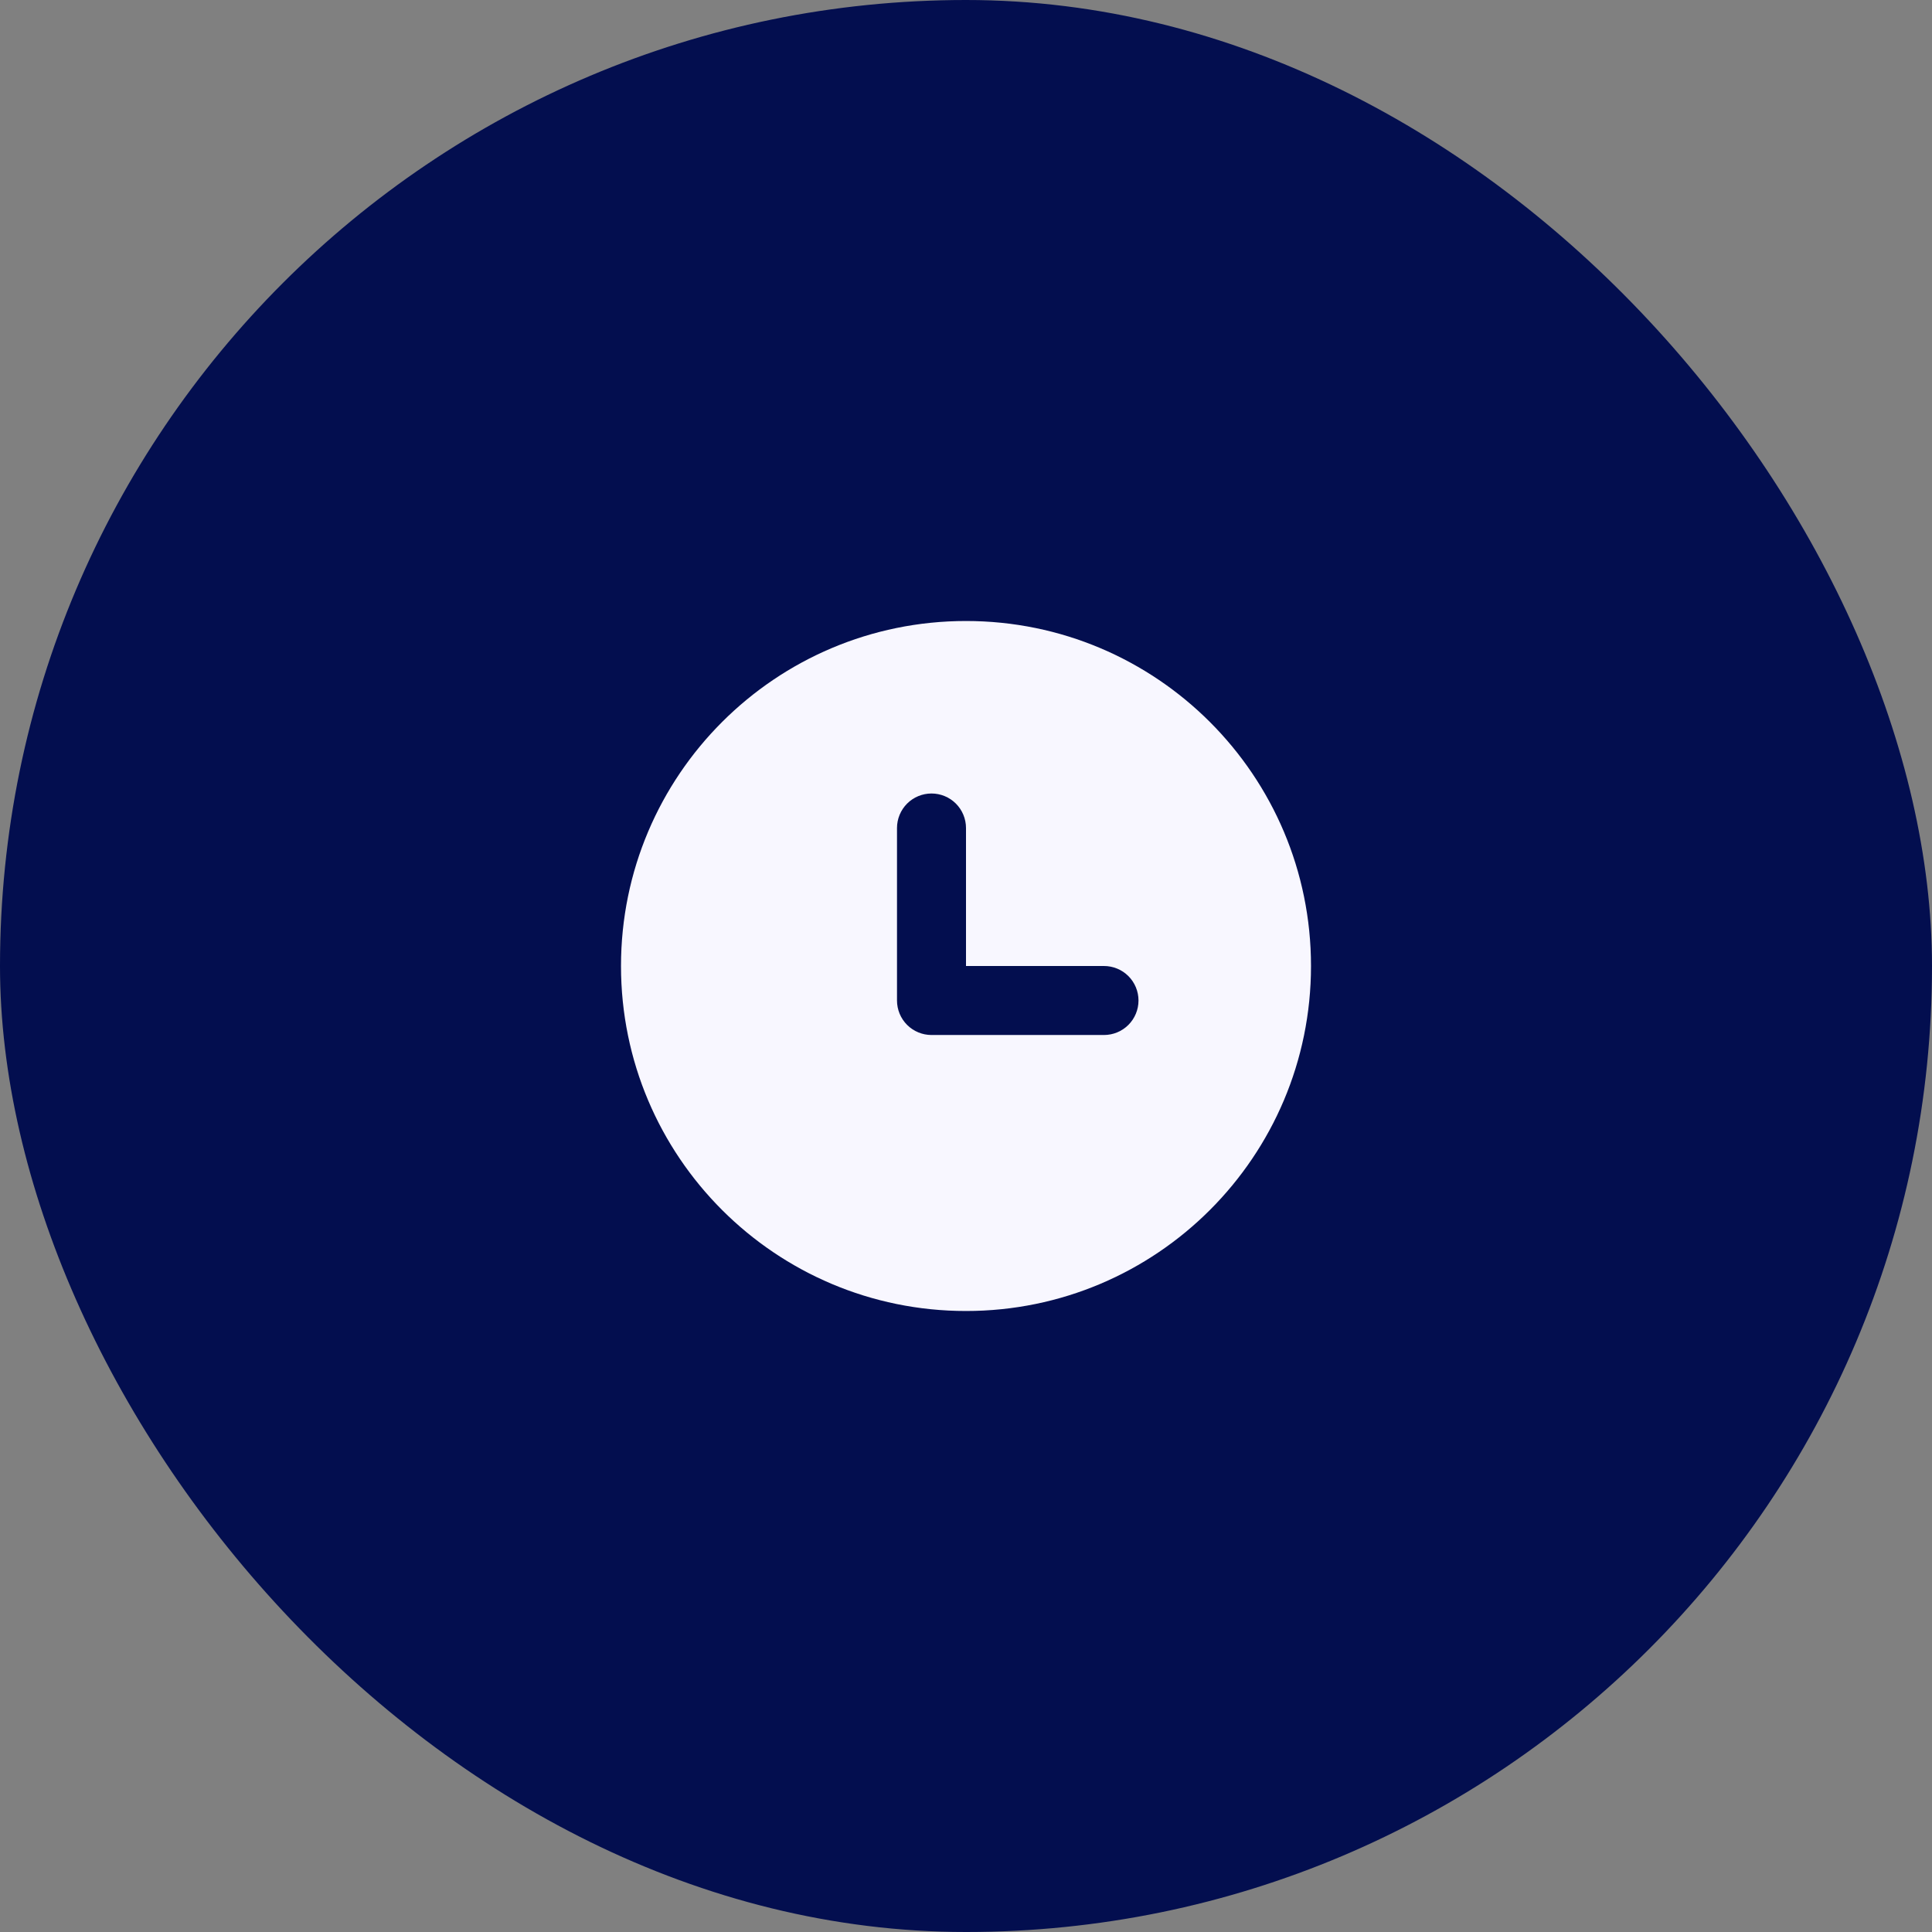
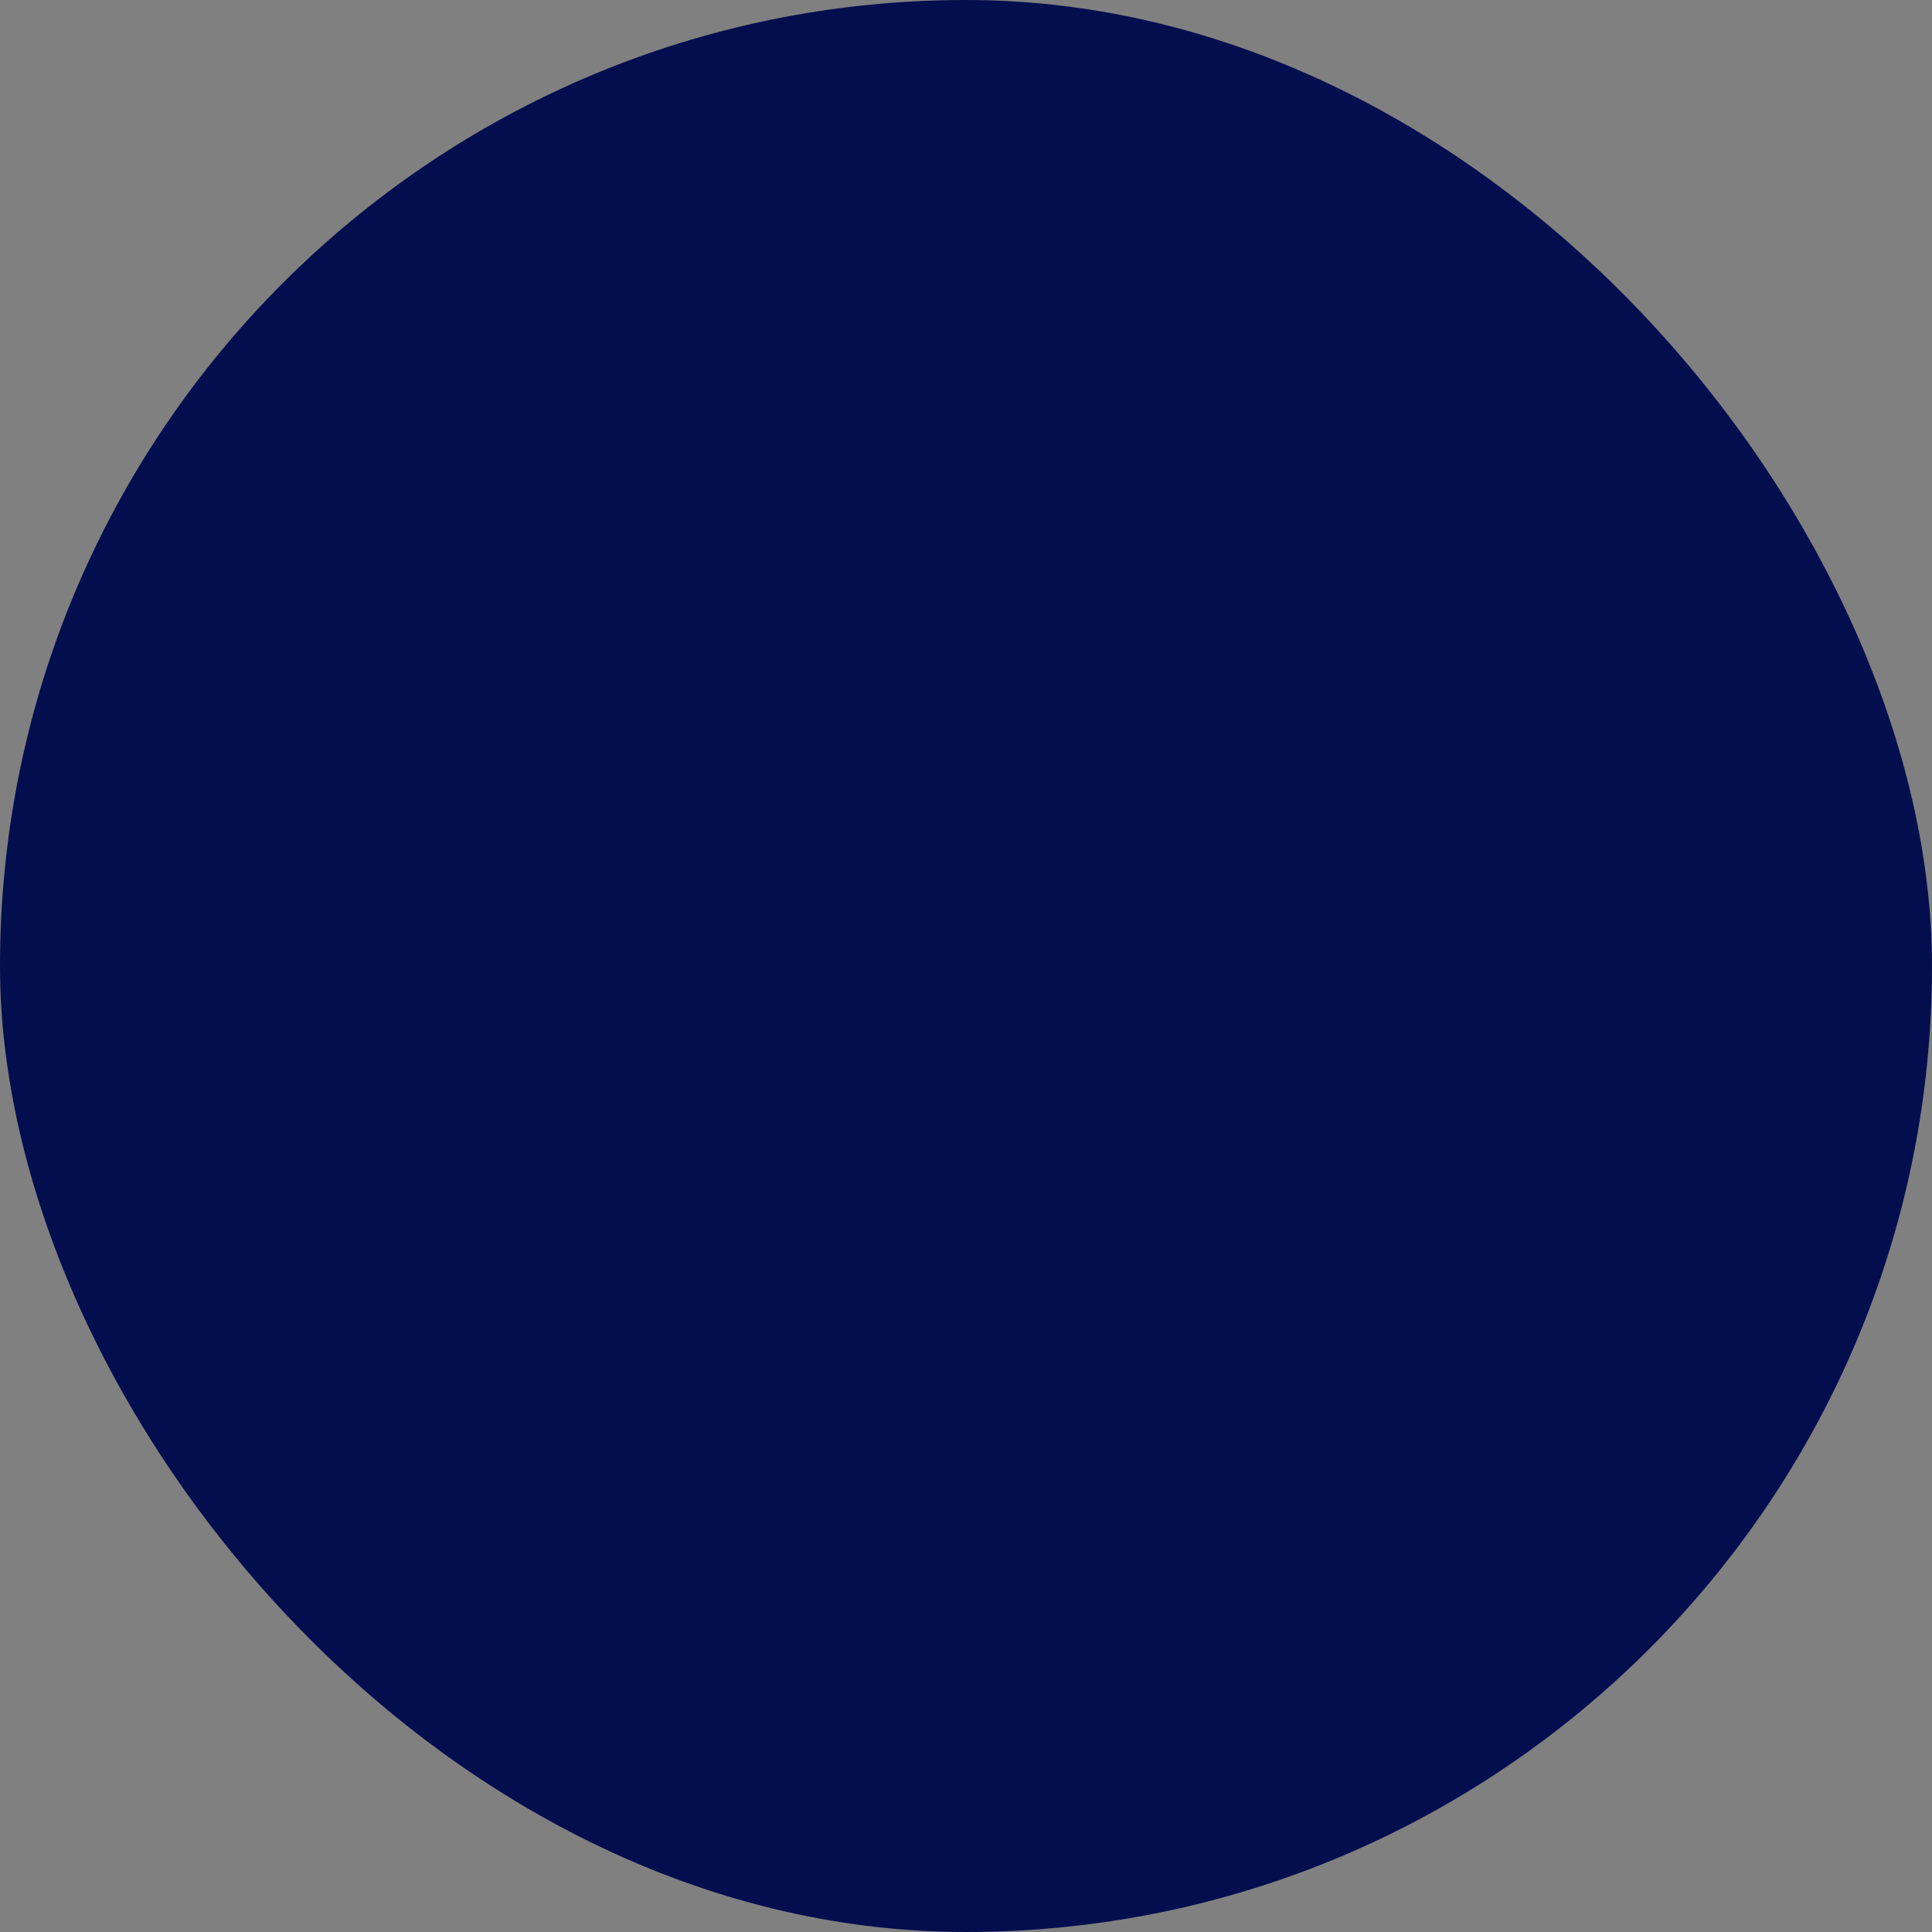
<svg xmlns="http://www.w3.org/2000/svg" width="70" height="70" viewBox="0 0 70 70" fill="none">
  <rect x="0" y="0" width="70" height="70" fill="#808080" stroke="none" />
  <rect width="70" height="70" rx="35" fill="#030E4F" />
-   <path fill-rule="evenodd" clip-rule="evenodd" d="M22.5 35C22.5 28.096 28.096 22.5 35 22.5C41.904 22.5 47.5 28.096 47.5 35C47.5 41.904 41.904 47.5 35 47.5C28.096 47.5 22.5 41.904 22.5 35ZM35 30C35 29.669 34.868 29.351 34.634 29.116C34.4 28.882 34.081 28.75 33.75 28.75C33.419 28.75 33.1 28.882 32.866 29.116C32.632 29.351 32.5 29.669 32.5 30V36.25C32.5 36.581 32.632 36.9 32.866 37.134C33.1 37.368 33.419 37.5 33.75 37.5H40C40.331 37.5 40.65 37.368 40.884 37.134C41.118 36.9 41.25 36.581 41.25 36.25C41.25 35.919 41.118 35.6 40.884 35.366C40.65 35.132 40.331 35 40 35H35V30Z" fill="#F8F7FF" />
</svg>